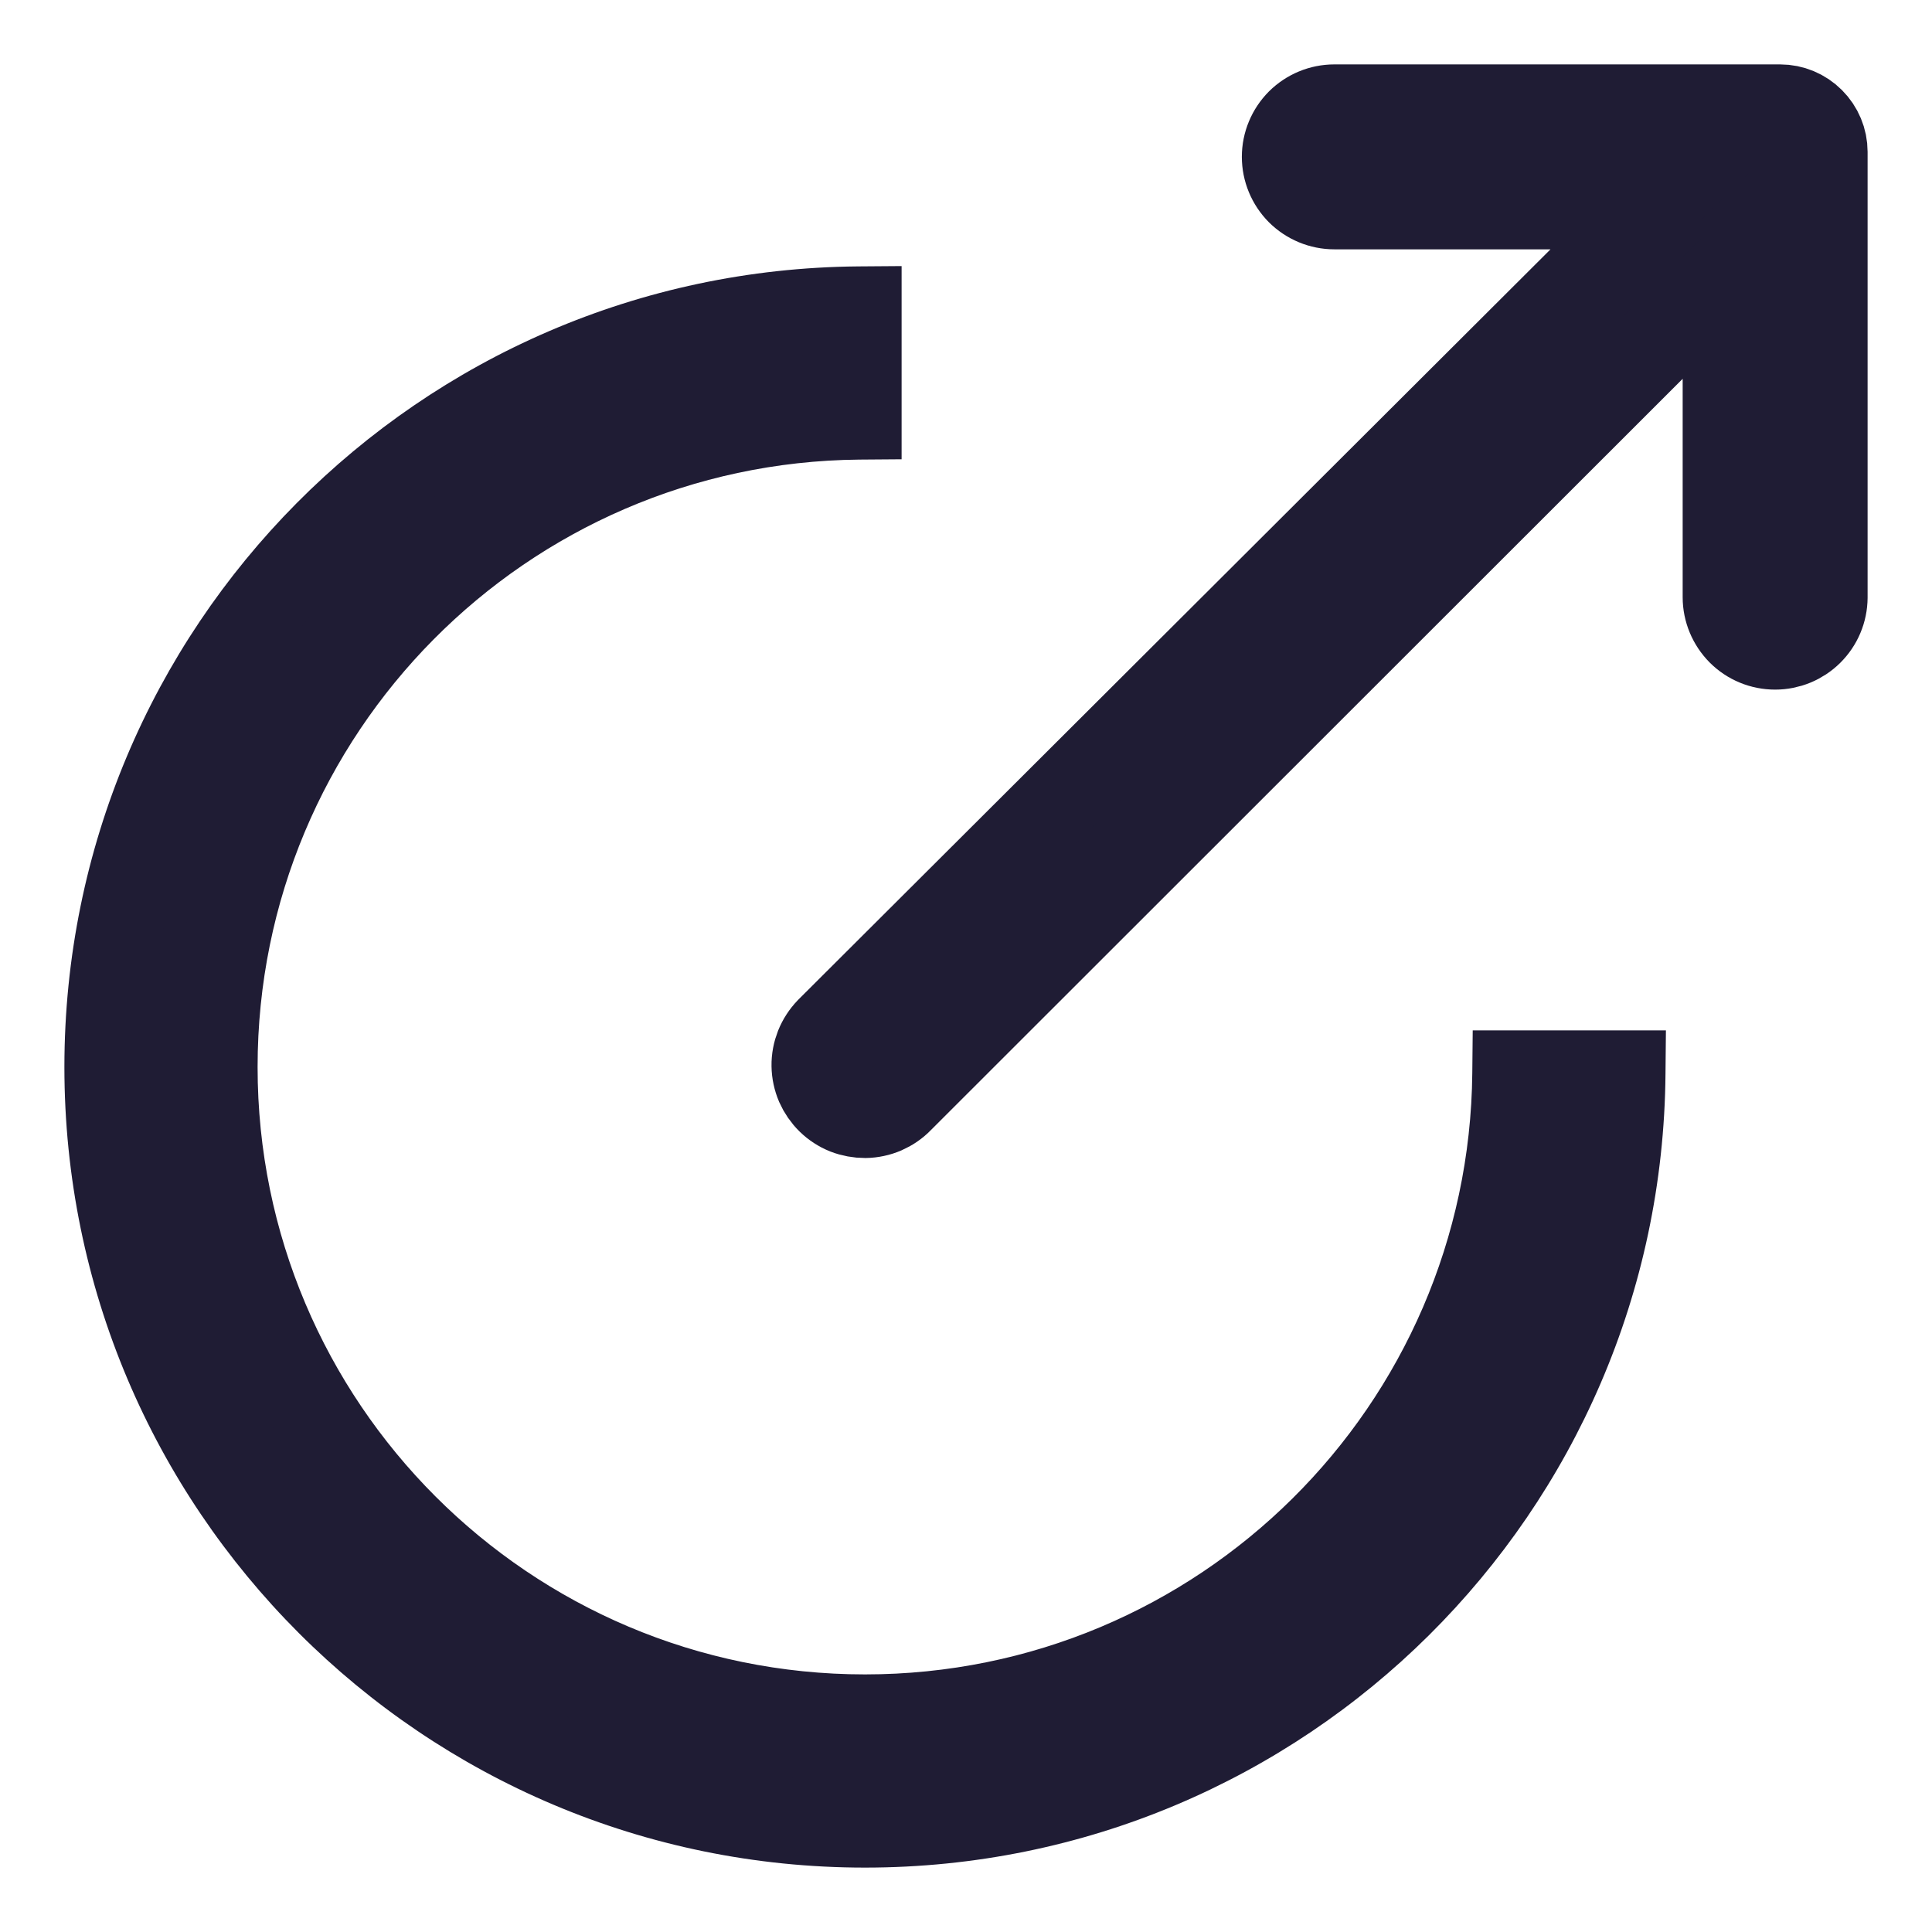
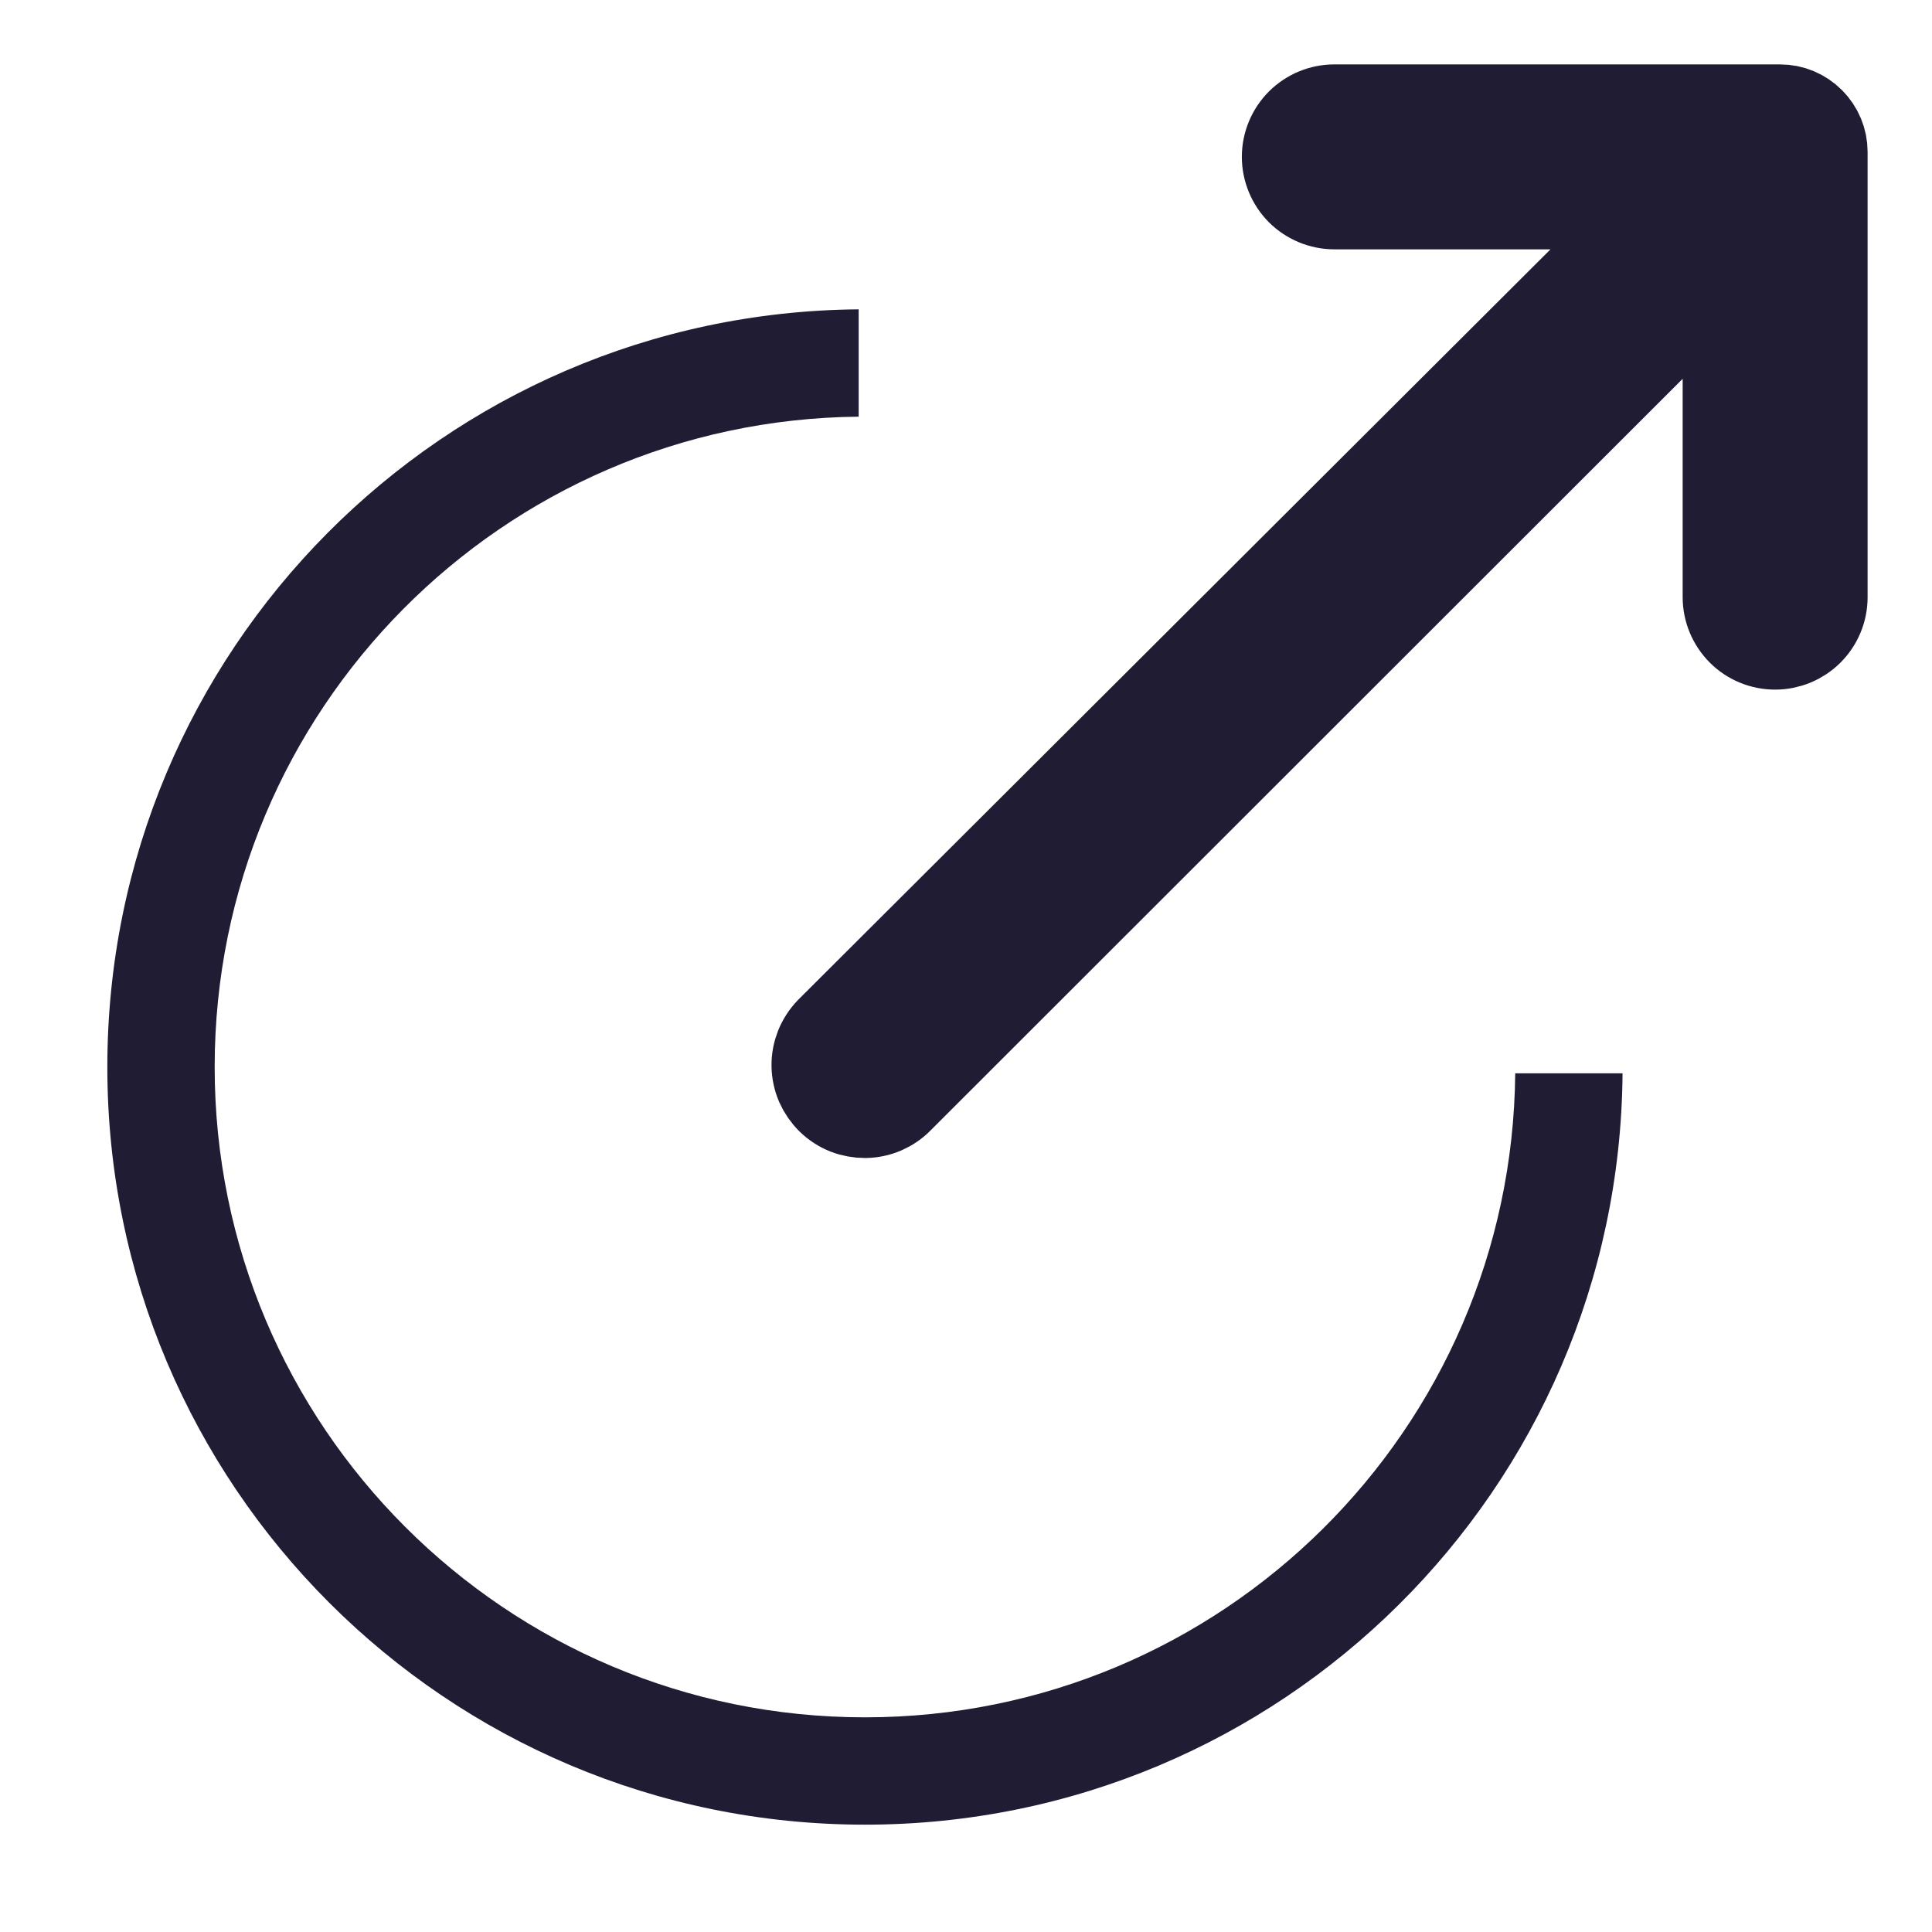
<svg xmlns="http://www.w3.org/2000/svg" width="18" height="18" viewBox="0 0 18 18" fill="none">
  <path d="M16.539 6.025C16.416 6.025 16.299 5.977 16.212 5.89C16.126 5.803 16.077 5.686 16.077 5.564V2.564L8.389 10.247C8.347 10.291 8.296 10.326 8.239 10.351C8.183 10.375 8.123 10.388 8.061 10.389C8 10.389 7.939 10.378 7.882 10.356C7.825 10.333 7.773 10.299 7.73 10.257C7.686 10.214 7.651 10.163 7.626 10.107C7.602 10.05 7.589 9.99 7.588 9.929C7.587 9.867 7.599 9.806 7.621 9.75C7.644 9.693 7.678 9.641 7.72 9.597L15.413 1.923H12.432C12.309 1.923 12.192 1.874 12.105 1.788C12.019 1.701 11.97 1.584 11.97 1.461C11.97 1.339 12.019 1.222 12.105 1.135C12.192 1.049 12.309 1 12.432 1H16.585C16.695 1 16.8 1.044 16.878 1.122C16.956 1.2 17 1.305 17 1.415V5.568C16.999 5.69 16.95 5.806 16.863 5.892C16.777 5.977 16.66 6.025 16.539 6.025Z" fill="#1F1C34" stroke="#1F1C34" stroke-width="0.8" />
  <path fill-rule="evenodd" clip-rule="evenodd" d="M8 2.882C4.129 2.914 1 6.062 1 9.941C1 13.839 4.16 17 8.059 17C11.938 17 15.086 13.871 15.117 10H14.117C14.086 13.319 11.385 16 8.059 16C4.713 16 2 13.287 2 9.941C2 6.614 4.681 3.914 8 3.882V2.882Z" fill="#1F1C34" />
-   <path d="M8 2.882H8.4V2.479L7.997 2.482L8 2.882ZM15.117 10L15.517 10.003L15.521 9.6H15.117V10ZM14.117 10V9.6H13.721L13.717 9.996L14.117 10ZM8 3.882L8.004 4.282L8.4 4.279V3.882H8ZM7.997 2.482C3.906 2.516 0.6 5.842 0.6 9.941H1.4C1.4 6.282 4.351 3.312 8.003 3.282L7.997 2.482ZM0.6 9.941C0.6 14.06 3.939 17.4 8.059 17.4V16.6C4.381 16.6 1.4 13.618 1.4 9.941H0.6ZM8.059 17.4C12.158 17.4 15.484 14.094 15.517 10.003L14.717 9.996C14.688 13.648 11.718 16.6 8.059 16.6V17.4ZM15.117 9.6H14.117V10.4H15.117V9.6ZM8.059 16.4C11.605 16.4 14.484 13.542 14.517 10.004L13.717 9.996C13.688 13.096 11.166 15.6 8.059 15.6V16.4ZM1.6 9.941C1.6 13.508 4.492 16.4 8.059 16.4V15.6C4.934 15.6 2.4 13.066 2.4 9.941H1.6ZM7.996 3.482C4.458 3.516 1.6 6.395 1.6 9.941H2.4C2.4 6.834 4.904 4.312 8.004 4.282L7.996 3.482ZM8.4 3.882V2.882H7.6V3.882H8.4Z" fill="#1F1C34" />
</svg>